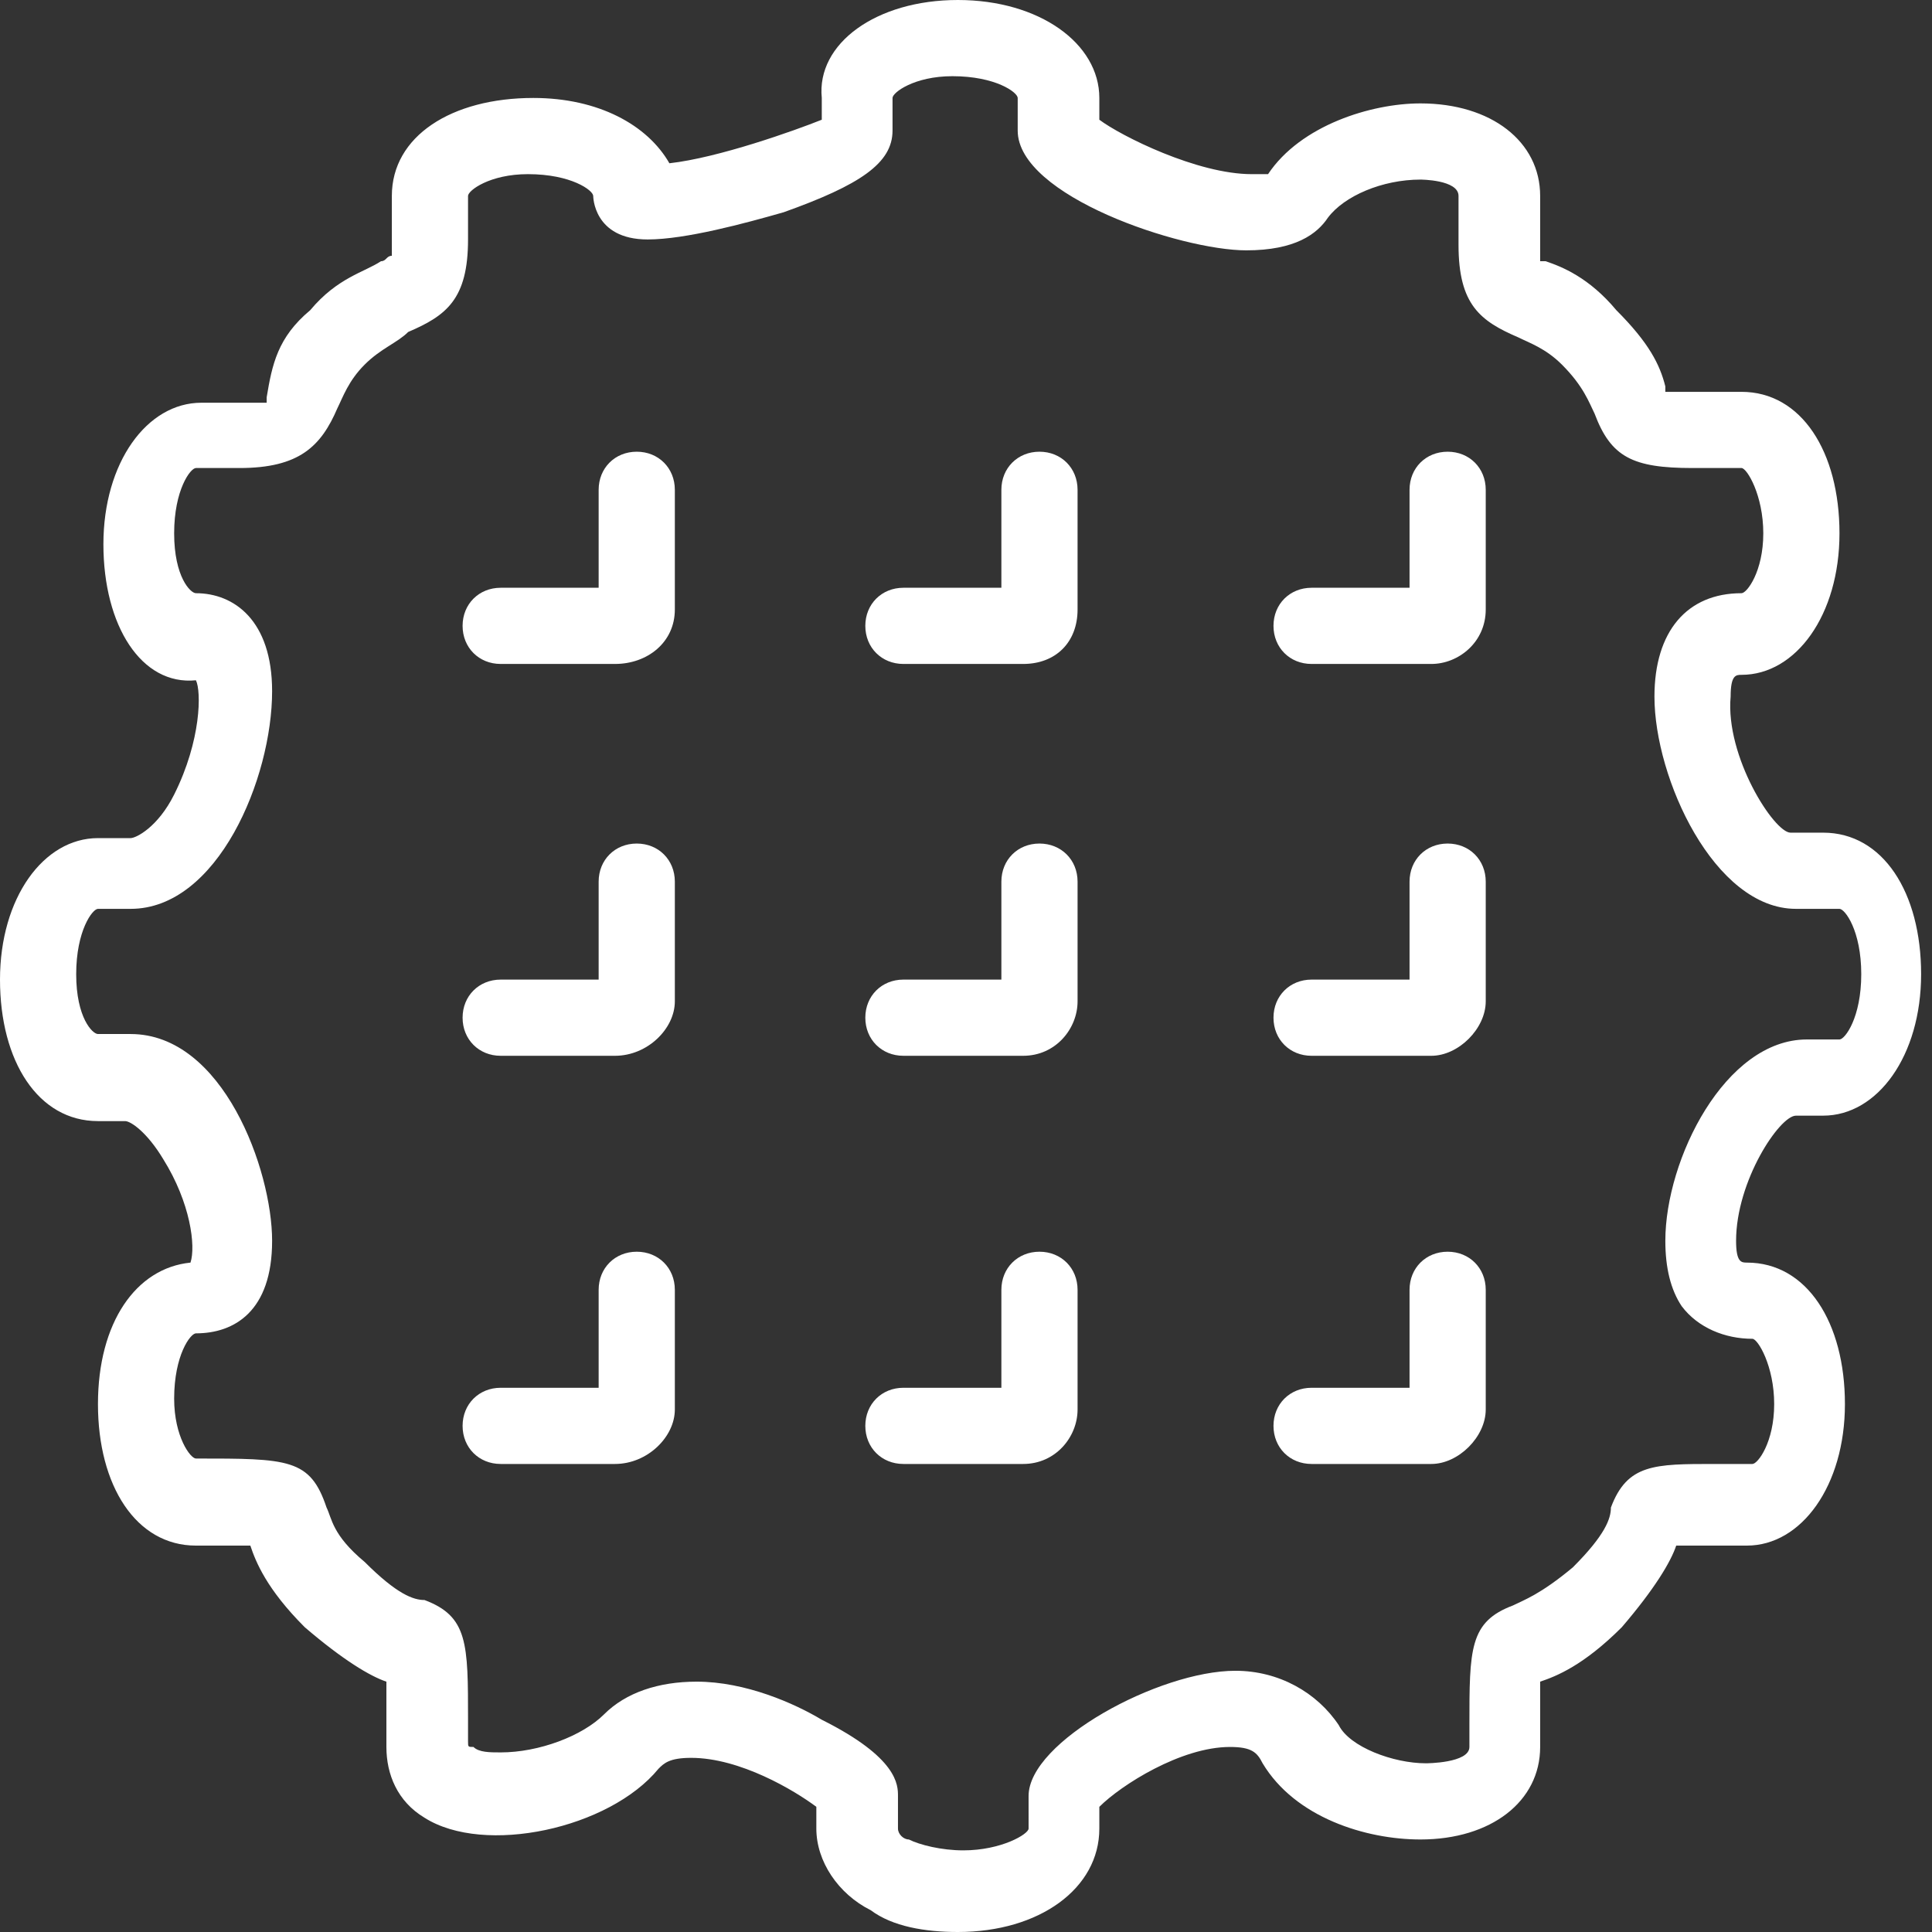
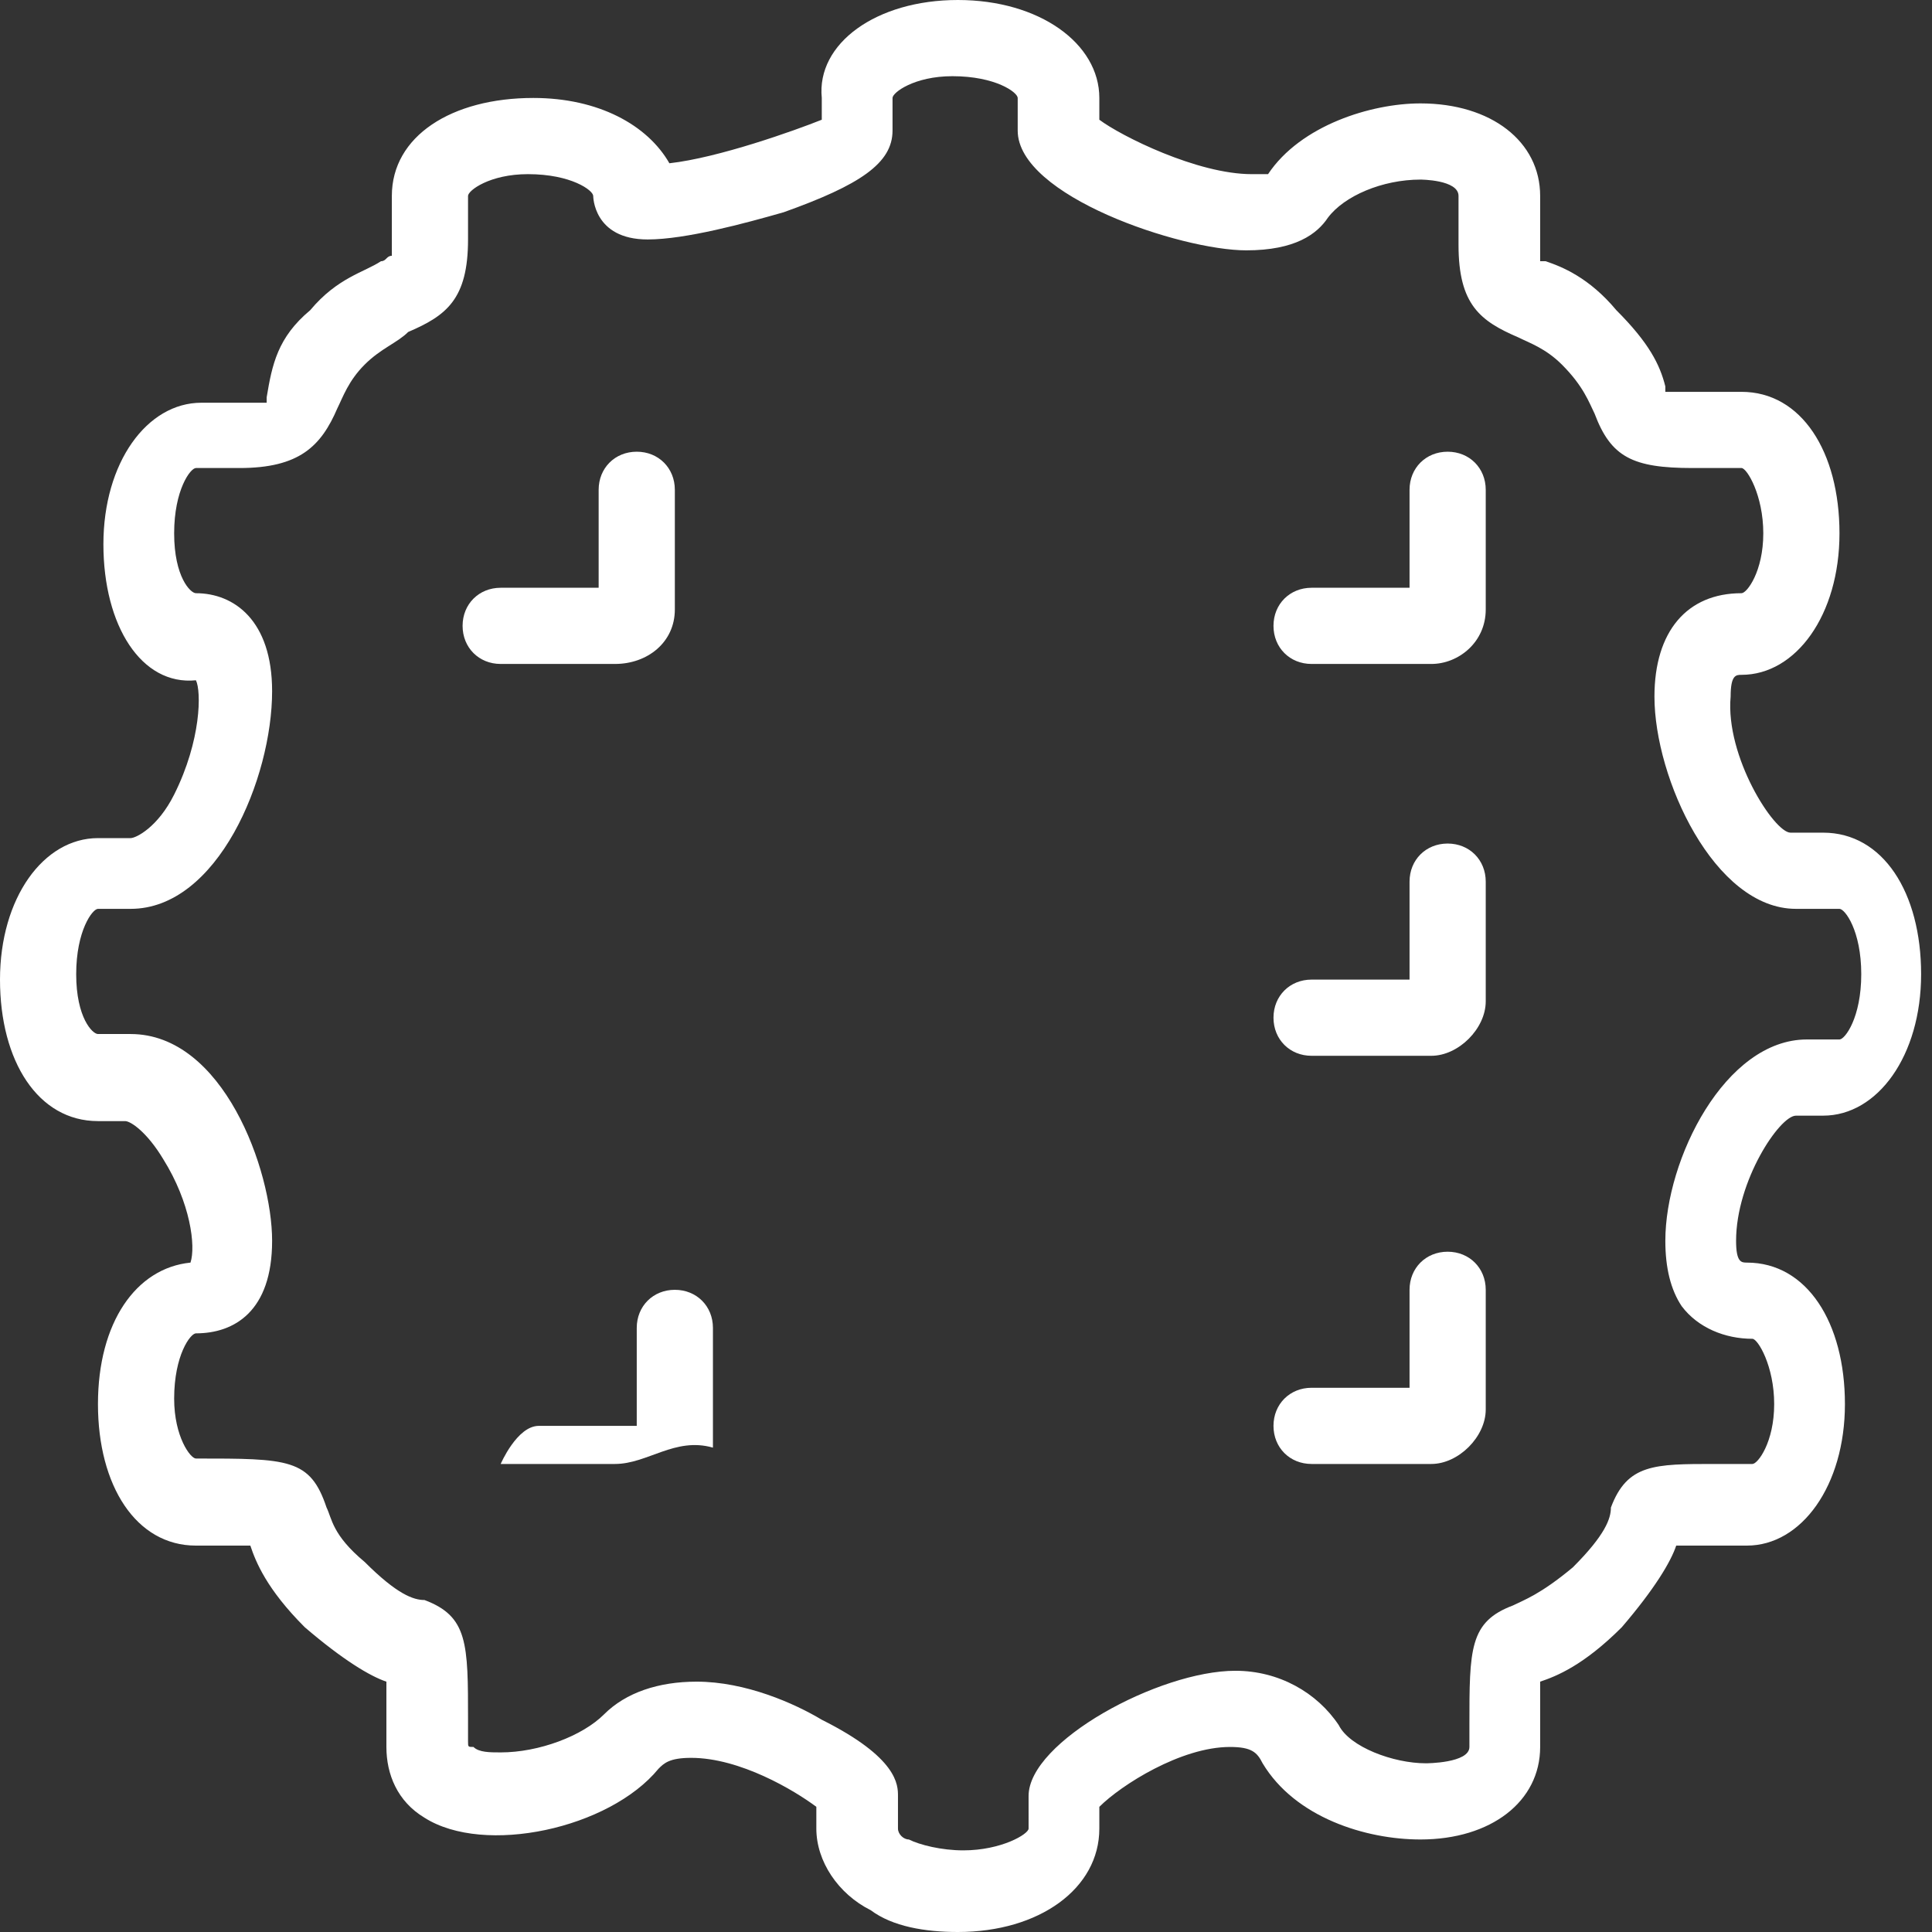
<svg xmlns="http://www.w3.org/2000/svg" version="1.1" id="Режим_изоляции" x="0px" y="0px" viewBox="0 0 35.5 35.5" enable-background="new 0 0 35.5 35.5" xml:space="preserve">
  <rect x="0" y="0" width="35.5" height="35.5" fill="#333333" stroke="none" />
  <path fill="#FFFFFF" d="M26.3,12.2h-2.2c-0.4,0-0.7-0.3-0.7-0.7s0.3-0.7,0.7-0.7h1.8V9c0-0.4,0.3-0.7,0.7-0.7s0.7,0.3,0.7,0.7v2.2  C27.3,11.8,26.8,12.2,26.3,12.2z" />
-   <path fill="#FFFFFF" d="M18.8,12.2h-2.2c-0.4,0-0.7-0.3-0.7-0.7s0.3-0.7,0.7-0.7h1.8V9c0-0.4,0.3-0.7,0.7-0.7s0.7,0.3,0.7,0.7v2.2  C19.8,11.8,19.4,12.2,18.8,12.2z" />
  <path fill="#FFFFFF" d="M11.3,12.2H9.2c-0.4,0-0.7-0.3-0.7-0.7s0.3-0.7,0.7-0.7h1.8V9c0-0.4,0.3-0.7,0.7-0.7s0.7,0.3,0.7,0.7v2.2  C12.4,11.8,11.9,12.2,11.3,12.2z" />
-   <path fill="#FFFFFF" d="M11.3,26.9H9.2c-0.4,0-0.7-0.3-0.7-0.7s0.3-0.7,0.7-0.7h1.8v-1.8c0-0.4,0.3-0.7,0.7-0.7s0.7,0.3,0.7,0.7v2.2  C12.4,26.4,11.9,26.9,11.3,26.9z" />
+   <path fill="#FFFFFF" d="M11.3,26.9H9.2s0.3-0.7,0.7-0.7h1.8v-1.8c0-0.4,0.3-0.7,0.7-0.7s0.7,0.3,0.7,0.7v2.2  C12.4,26.4,11.9,26.9,11.3,26.9z" />
  <path fill="#FFFFFF" d="M26.3,19.4h-2.2c-0.4,0-0.7-0.3-0.7-0.7s0.3-0.7,0.7-0.7h1.8v-1.8c0-0.4,0.3-0.7,0.7-0.7s0.7,0.3,0.7,0.7  v2.2C27.3,18.9,26.8,19.4,26.3,19.4z" />
-   <path fill="#FFFFFF" d="M18.8,19.4h-2.2c-0.4,0-0.7-0.3-0.7-0.7s0.3-0.7,0.7-0.7h1.8v-1.8c0-0.4,0.3-0.7,0.7-0.7s0.7,0.3,0.7,0.7  v2.2C19.8,18.9,19.4,19.4,18.8,19.4z" />
-   <path fill="#FFFFFF" d="M11.3,19.4H9.2c-0.4,0-0.7-0.3-0.7-0.7S8.8,18,9.2,18h1.8v-1.8c0-0.4,0.3-0.7,0.7-0.7s0.7,0.3,0.7,0.7v2.2  C12.4,18.9,11.9,19.4,11.3,19.4z" />
  <path fill="#FFFFFF" d="M26.3,26.9h-2.2c-0.4,0-0.7-0.3-0.7-0.7s0.3-0.7,0.7-0.7h1.8v-1.8c0-0.4,0.3-0.7,0.7-0.7s0.7,0.3,0.7,0.7  v2.2C27.3,26.4,26.8,26.9,26.3,26.9z" />
-   <path fill="#FFFFFF" d="M18.8,26.9h-2.2c-0.4,0-0.7-0.3-0.7-0.7s0.3-0.7,0.7-0.7h1.8v-1.8c0-0.4,0.3-0.7,0.7-0.7s0.7,0.3,0.7,0.7  v2.2C19.8,26.4,19.4,26.9,18.8,26.9z" />
  <path fill="#FFFFFF" d="M17.6,35.5c-0.6,0-1.2-0.1-1.6-0.4c-0.6-0.3-1-0.9-1-1.5v-0.4c-0.4-0.3-1.4-0.9-2.3-0.9  c-0.4,0-0.5,0.1-0.6,0.2c-0.9,1.1-3.2,1.6-4.3,0.9c-0.5-0.3-0.7-0.8-0.7-1.3l0-0.4c0-0.3,0-0.7,0-0.8c-0.3-0.1-0.8-0.4-1.5-1  c-0.7-0.7-0.9-1.2-1-1.5c-0.2,0-0.6,0-1,0c-1.1,0-1.8-1.1-1.8-2.6c0-1.5,0.7-2.5,1.7-2.6c0.1-0.3,0-1.1-0.5-1.9  c-0.3-0.5-0.6-0.7-0.7-0.7H1.8c-1.1,0-1.8-1.1-1.8-2.6c0-1.5,0.8-2.6,1.8-2.6h0.6c0.1,0,0.5-0.2,0.8-0.8c0.5-1,0.5-1.9,0.4-2.1  c-1,0.1-1.7-1-1.7-2.5c0-1.5,0.8-2.6,1.8-2.6h0.8c0.2,0,0.3,0,0.4,0l0,0c0,0,0-0.1,0-0.1C5,6.7,5.1,6.2,5.7,5.7C6.2,5.1,6.7,5,7,4.8  c0.1,0,0.1-0.1,0.2-0.1c0,0,0-0.1,0-0.3V3.6c0-1.1,1.1-1.8,2.6-1.8c1.2,0,2.1,0.5,2.5,1.2c0.9-0.1,2.3-0.6,2.8-0.8V1.8  C15,0.8,16.1,0,17.6,0c1.5,0,2.6,0.8,2.6,1.8v0.4c0.4,0.3,1.8,1,2.8,1c0.2,0,0.3,0,0.3,0c0.6-0.9,1.9-1.3,2.8-1.3  c1.3,0,2.2,0.7,2.2,1.7v0.8c0,0.2,0,0.3,0,0.4c0,0,0.1,0,0.1,0c0.3,0.1,0.8,0.3,1.3,0.9c0.6,0.6,0.8,1,0.9,1.4c0,0,0,0.1,0,0.1  c0.1,0,0.2,0,0.5,0h0.9c1.1,0,1.8,1.1,1.8,2.6s-0.8,2.6-1.8,2.6c-0.1,0-0.2,0-0.2,0.4c-0.1,1.1,0.8,2.5,1.1,2.5h0.6  c1.1,0,1.8,1.1,1.8,2.6c0,1.5-0.8,2.6-1.8,2.6H33c-0.3,0-1.1,1.2-1.1,2.3c0,0.4,0.1,0.4,0.2,0.4c1.1,0,1.8,1.1,1.8,2.6  c0,1.5-0.8,2.6-1.8,2.6l-0.7,0c-0.1,0-0.4,0-0.6,0c-0.1,0.3-0.4,0.8-1,1.5c-0.7,0.7-1.2,0.9-1.5,1c0,0.2,0,0.5,0,0.8l0,0.4  c0,1-0.9,1.7-2.2,1.7c-1,0-2.3-0.4-2.9-1.4c-0.1-0.2-0.2-0.3-0.6-0.3c-0.9,0-2,0.7-2.4,1.1v0.4C20.2,34.7,19.1,35.5,17.6,35.5z   M12.8,30.9c0.9,0,1.8,0.4,2.3,0.7c1.4,0.7,1.4,1.2,1.4,1.4v0.6c0,0.1,0.1,0.2,0.2,0.2c0.2,0.1,0.6,0.2,1,0.2c0.7,0,1.2-0.3,1.2-0.4  V33c0-1,2.4-2.3,3.8-2.3c0.8,0,1.5,0.4,1.9,1c0.2,0.4,1,0.7,1.6,0.7c0,0,0.8,0,0.8-0.3l0-0.4c0-1.4,0-1.9,0.8-2.2  c0.2-0.1,0.5-0.2,1.1-0.7c0.6-0.6,0.7-0.9,0.7-1.1c0.3-0.8,0.8-0.8,1.9-0.8l0.7,0c0.1,0,0.4-0.4,0.4-1.1c0-0.7-0.3-1.2-0.4-1.2  c-0.5,0-1-0.2-1.3-0.6c-0.2-0.3-0.3-0.7-0.3-1.2c0-1.5,1.1-3.7,2.6-3.7h0.6c0.1,0,0.4-0.4,0.4-1.2s-0.3-1.2-0.4-1.2H33  c-1.5,0-2.6-2.4-2.6-3.9c0-1.2,0.6-1.9,1.6-1.9c0.1,0,0.4-0.4,0.4-1.1s-0.3-1.2-0.4-1.2h-0.9c-1.1,0-1.5-0.2-1.8-1  c-0.1-0.2-0.2-0.5-0.6-0.9c-0.3-0.3-0.6-0.4-0.8-0.5c-0.7-0.3-1.1-0.6-1.1-1.7V3.6c0-0.3-0.7-0.3-0.7-0.3c-0.7,0-1.4,0.3-1.7,0.7  c-0.2,0.3-0.6,0.6-1.5,0.6c-1.2,0-4.2-1-4.2-2.2V1.8c0-0.1-0.4-0.4-1.2-0.4c-0.7,0-1.1,0.3-1.1,0.4v0.6c0,0.6-0.6,1-2,1.5  c-0.7,0.2-1.8,0.5-2.5,0.5c0,0,0,0,0,0c-1,0-1-0.8-1-0.8c0-0.1-0.4-0.4-1.2-0.4c-0.7,0-1.1,0.3-1.1,0.4v0.8c0,1.1-0.4,1.4-1.1,1.7  C7.3,6.3,7,6.4,6.7,6.7C6.4,7,6.3,7.3,6.2,7.5C5.9,8.2,5.5,8.6,4.4,8.6H3.6c-0.1,0-0.4,0.4-0.4,1.2s0.3,1.1,0.4,1.1  c0.7,0,1.4,0.5,1.4,1.8c0,1.6-1,4-2.6,4H1.8c-0.1,0-0.4,0.4-0.4,1.2S1.7,19,1.8,19h0.6C4.1,19,5,21.5,5,22.8c0,1.3-0.7,1.7-1.4,1.7  c-0.1,0-0.4,0.4-0.4,1.2c0,0.7,0.3,1.1,0.4,1.1c1.7,0,2.1,0,2.4,0.9c0.1,0.2,0.1,0.5,0.7,1c0.6,0.6,0.9,0.7,1.1,0.7  c0.8,0.3,0.8,0.8,0.8,2.2l0,0.4c0,0.1,0,0.1,0.1,0.1c0.1,0.1,0.3,0.1,0.5,0.1c0.7,0,1.5-0.3,1.9-0.7C11.5,31.1,12.1,30.9,12.8,30.9z  " />
</svg>